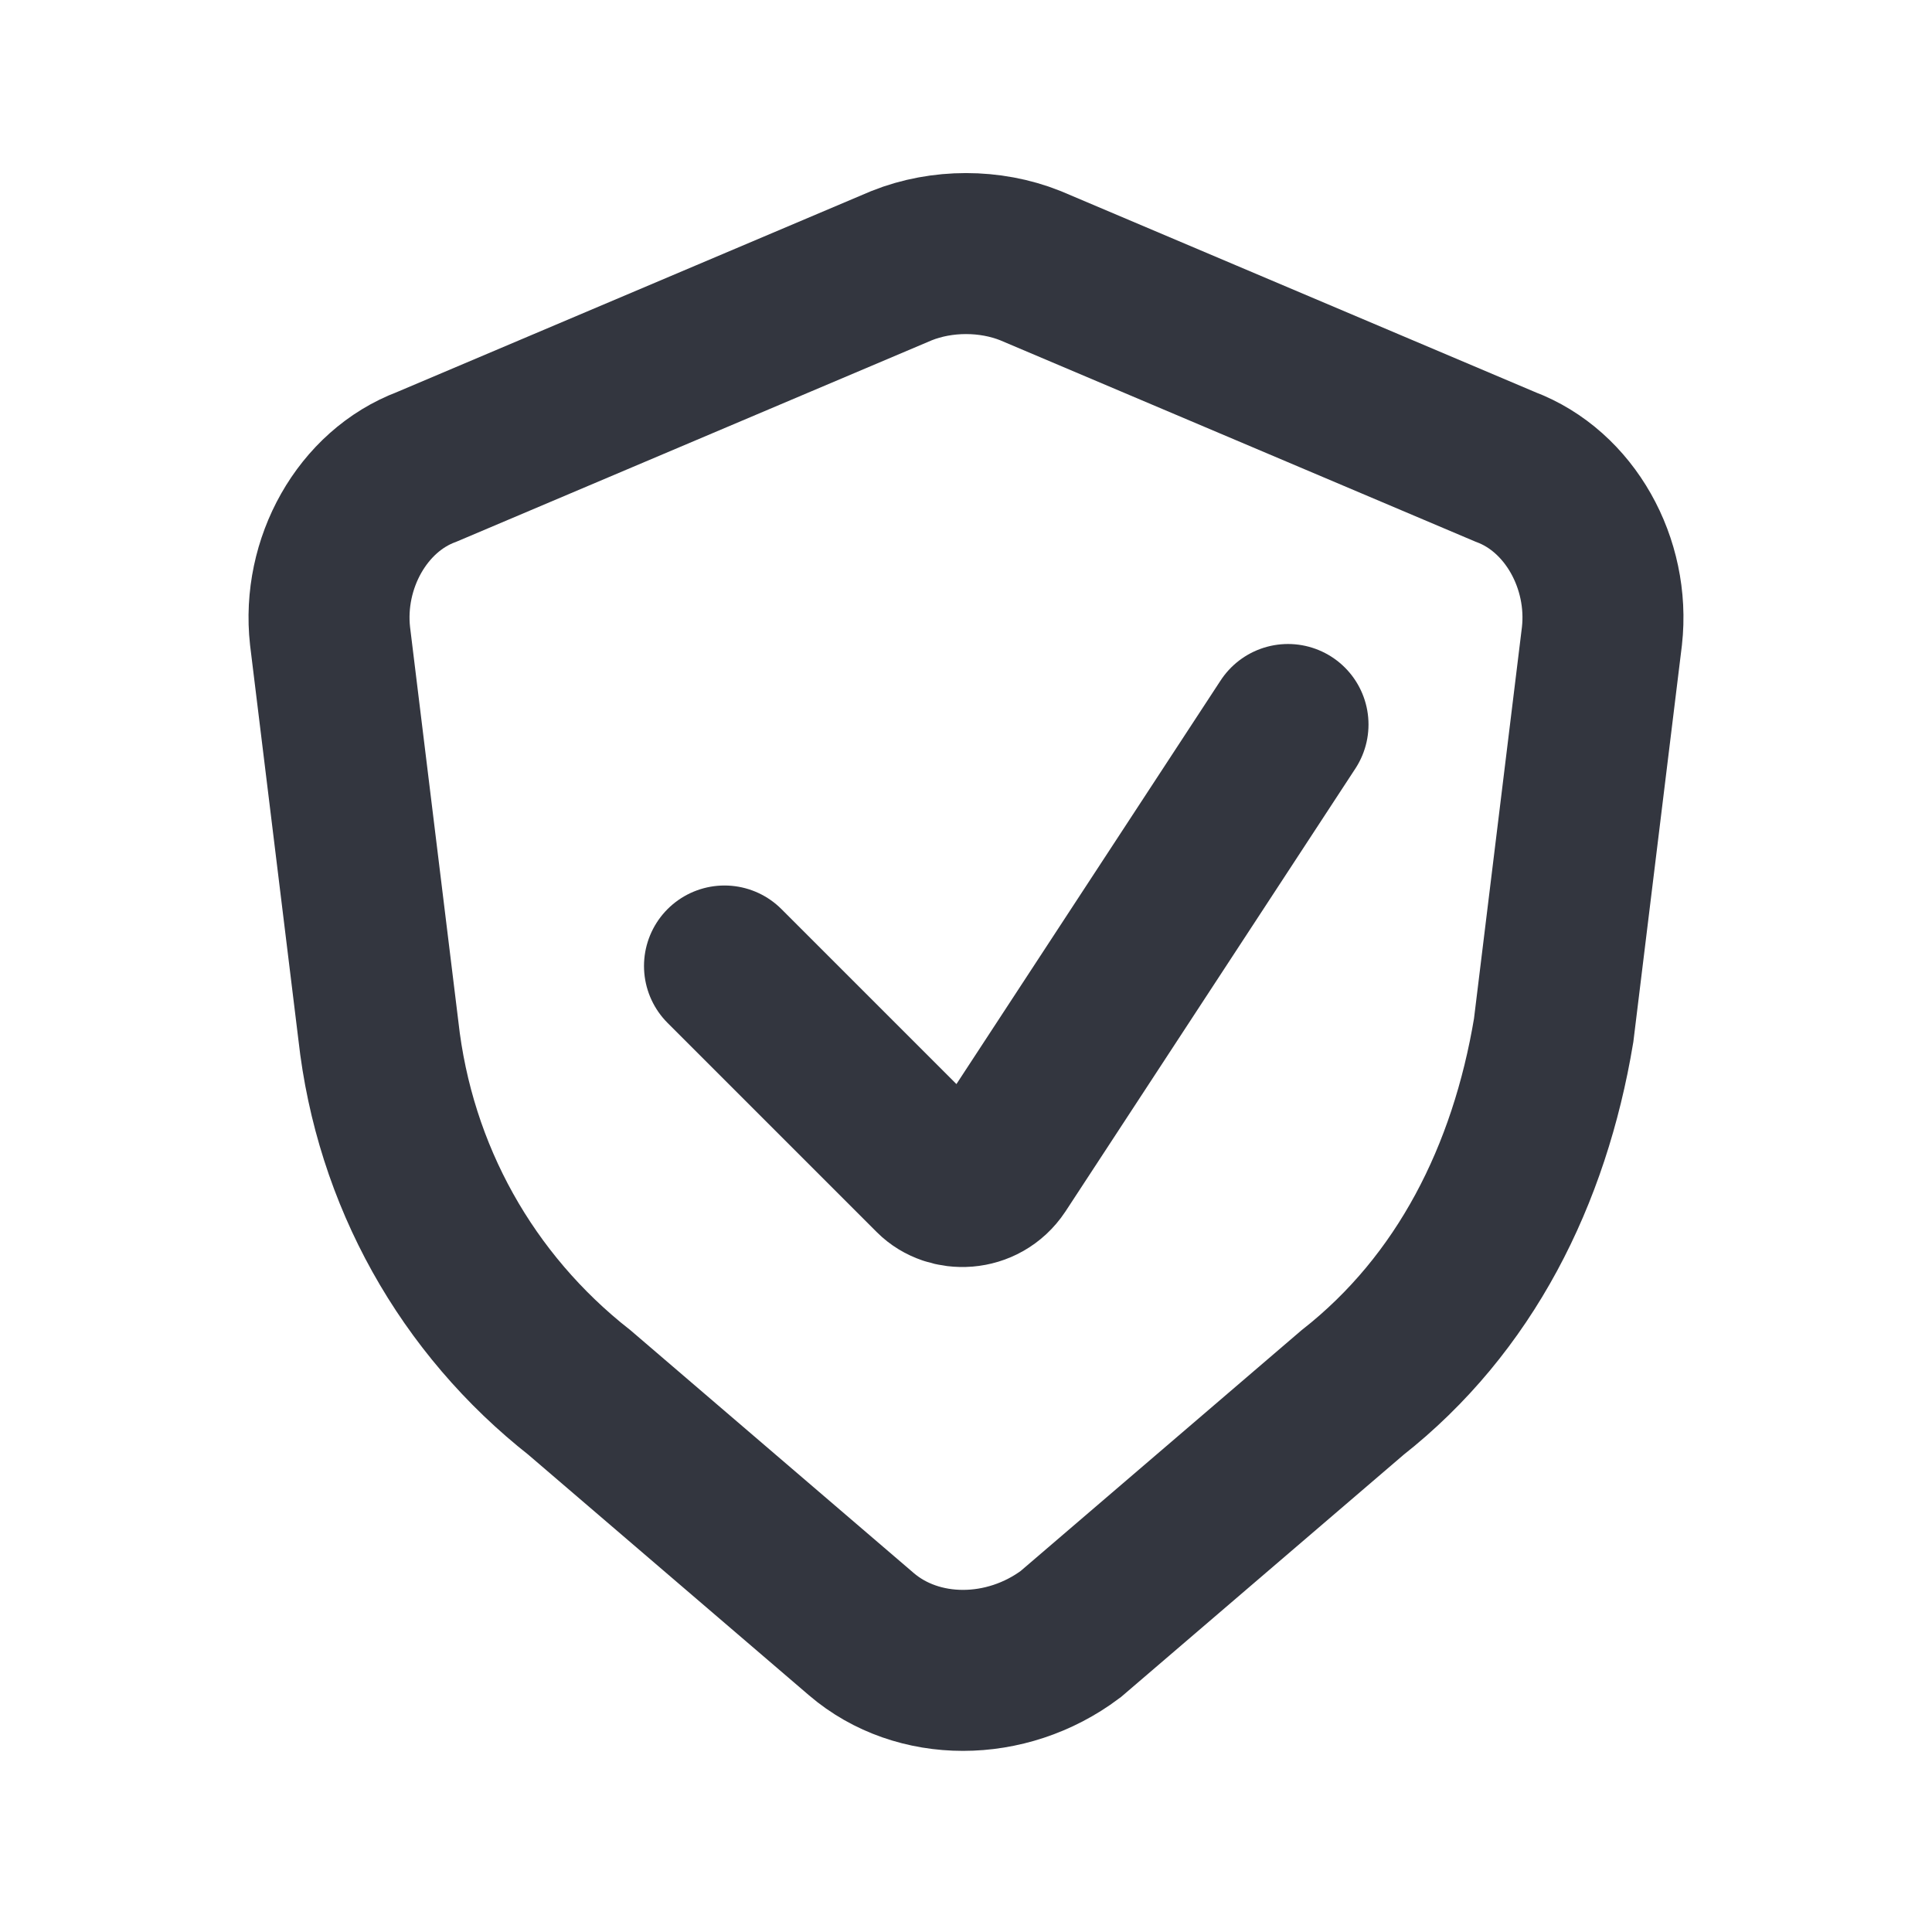
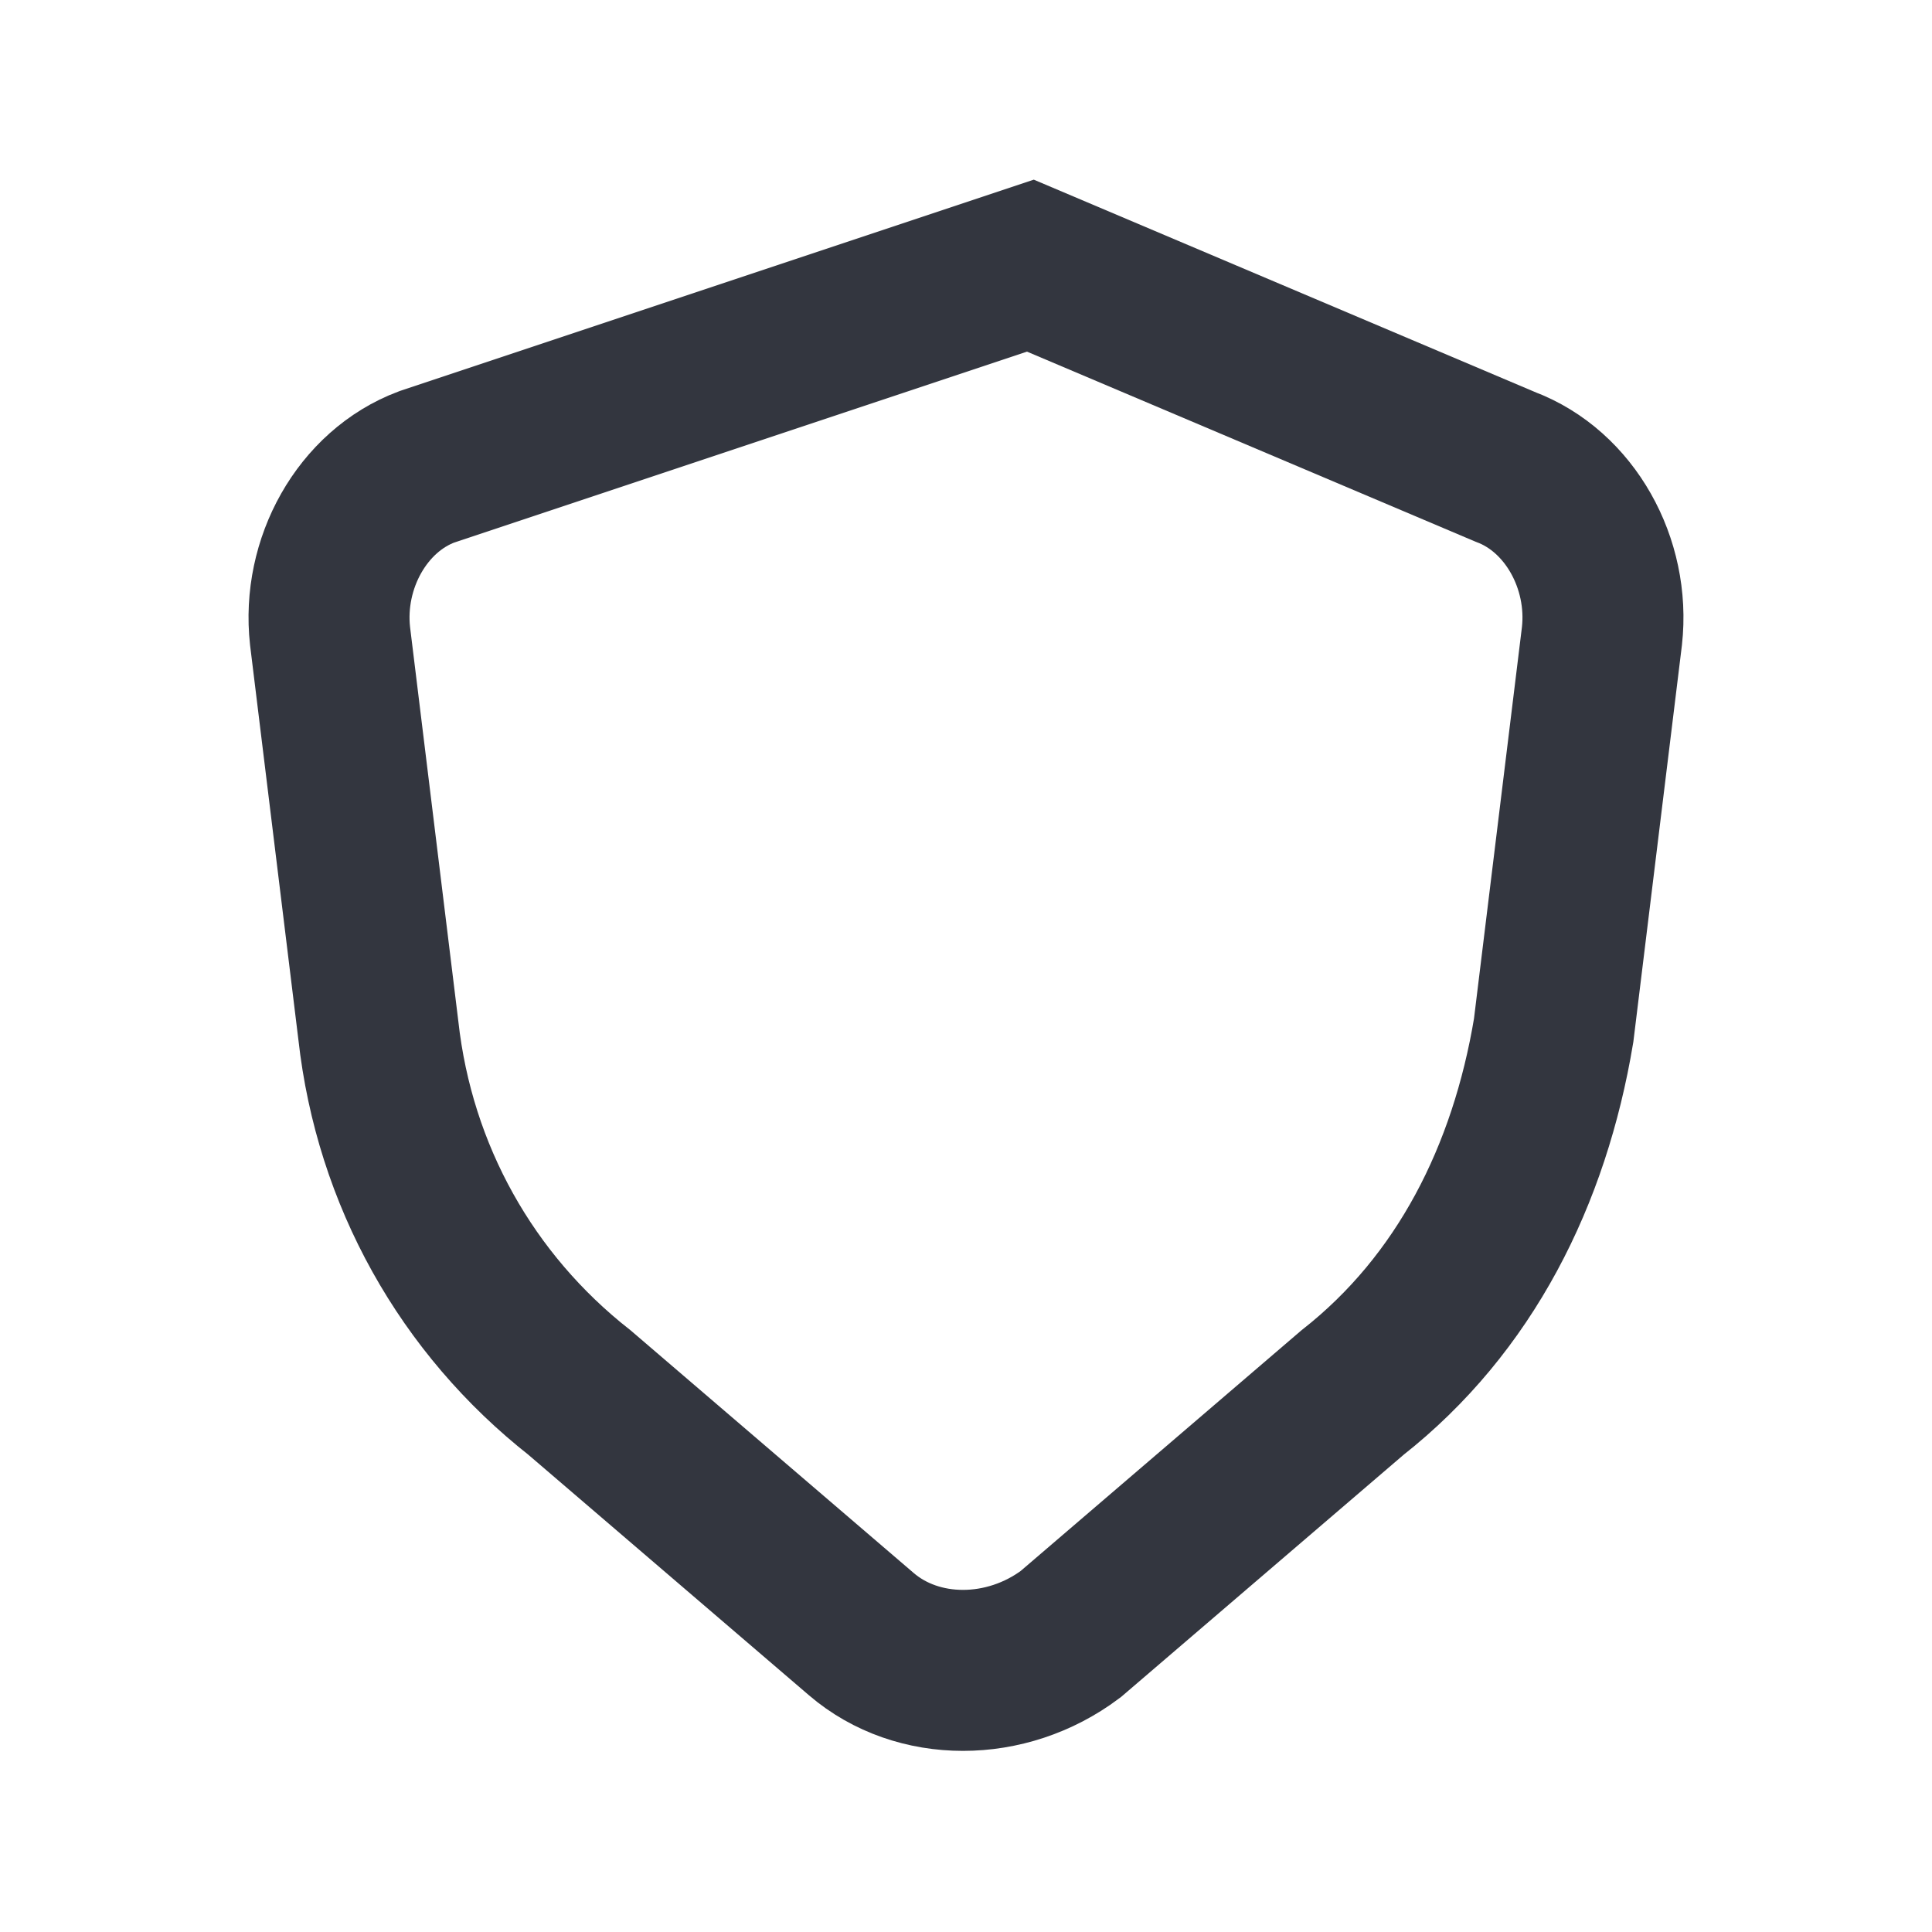
<svg xmlns="http://www.w3.org/2000/svg" id="Слой_1" x="0px" y="0px" viewBox="0 0 24 24" style="enable-background:new 0 0 24 24;" xml:space="preserve">
  <style type="text/css"> .st0{fill:none;stroke:#33363F;stroke-width:2;stroke-linecap:round;} </style>
-   <path class="st0" d="M18.7,5.8l-5.9-2.5c-0.5-0.2-1.1-0.2-1.6,0L5.3,5.8C4.5,6.1,4,7,4.1,7.9l0.6,4.9c0.2,1.8,1.1,3.4,2.5,4.5l3.5,3 c0.7,0.6,1.8,0.6,2.6,0l3.5-3c1.4-1.1,2.2-2.7,2.5-4.5l0.6-4.9C20,7,19.5,6.1,18.7,5.8z" />
-   <path class="st0" d="M9,12l2.6,2.6c0.2,0.2,0.6,0.2,0.8-0.1L16,9" />
+   <path class="st0" d="M18.7,5.8l-5.9-2.5L5.3,5.8C4.5,6.1,4,7,4.1,7.9l0.6,4.9c0.2,1.8,1.1,3.4,2.5,4.5l3.5,3 c0.7,0.6,1.8,0.6,2.6,0l3.5-3c1.4-1.1,2.2-2.7,2.5-4.5l0.6-4.9C20,7,19.5,6.1,18.7,5.8z" />
</svg>